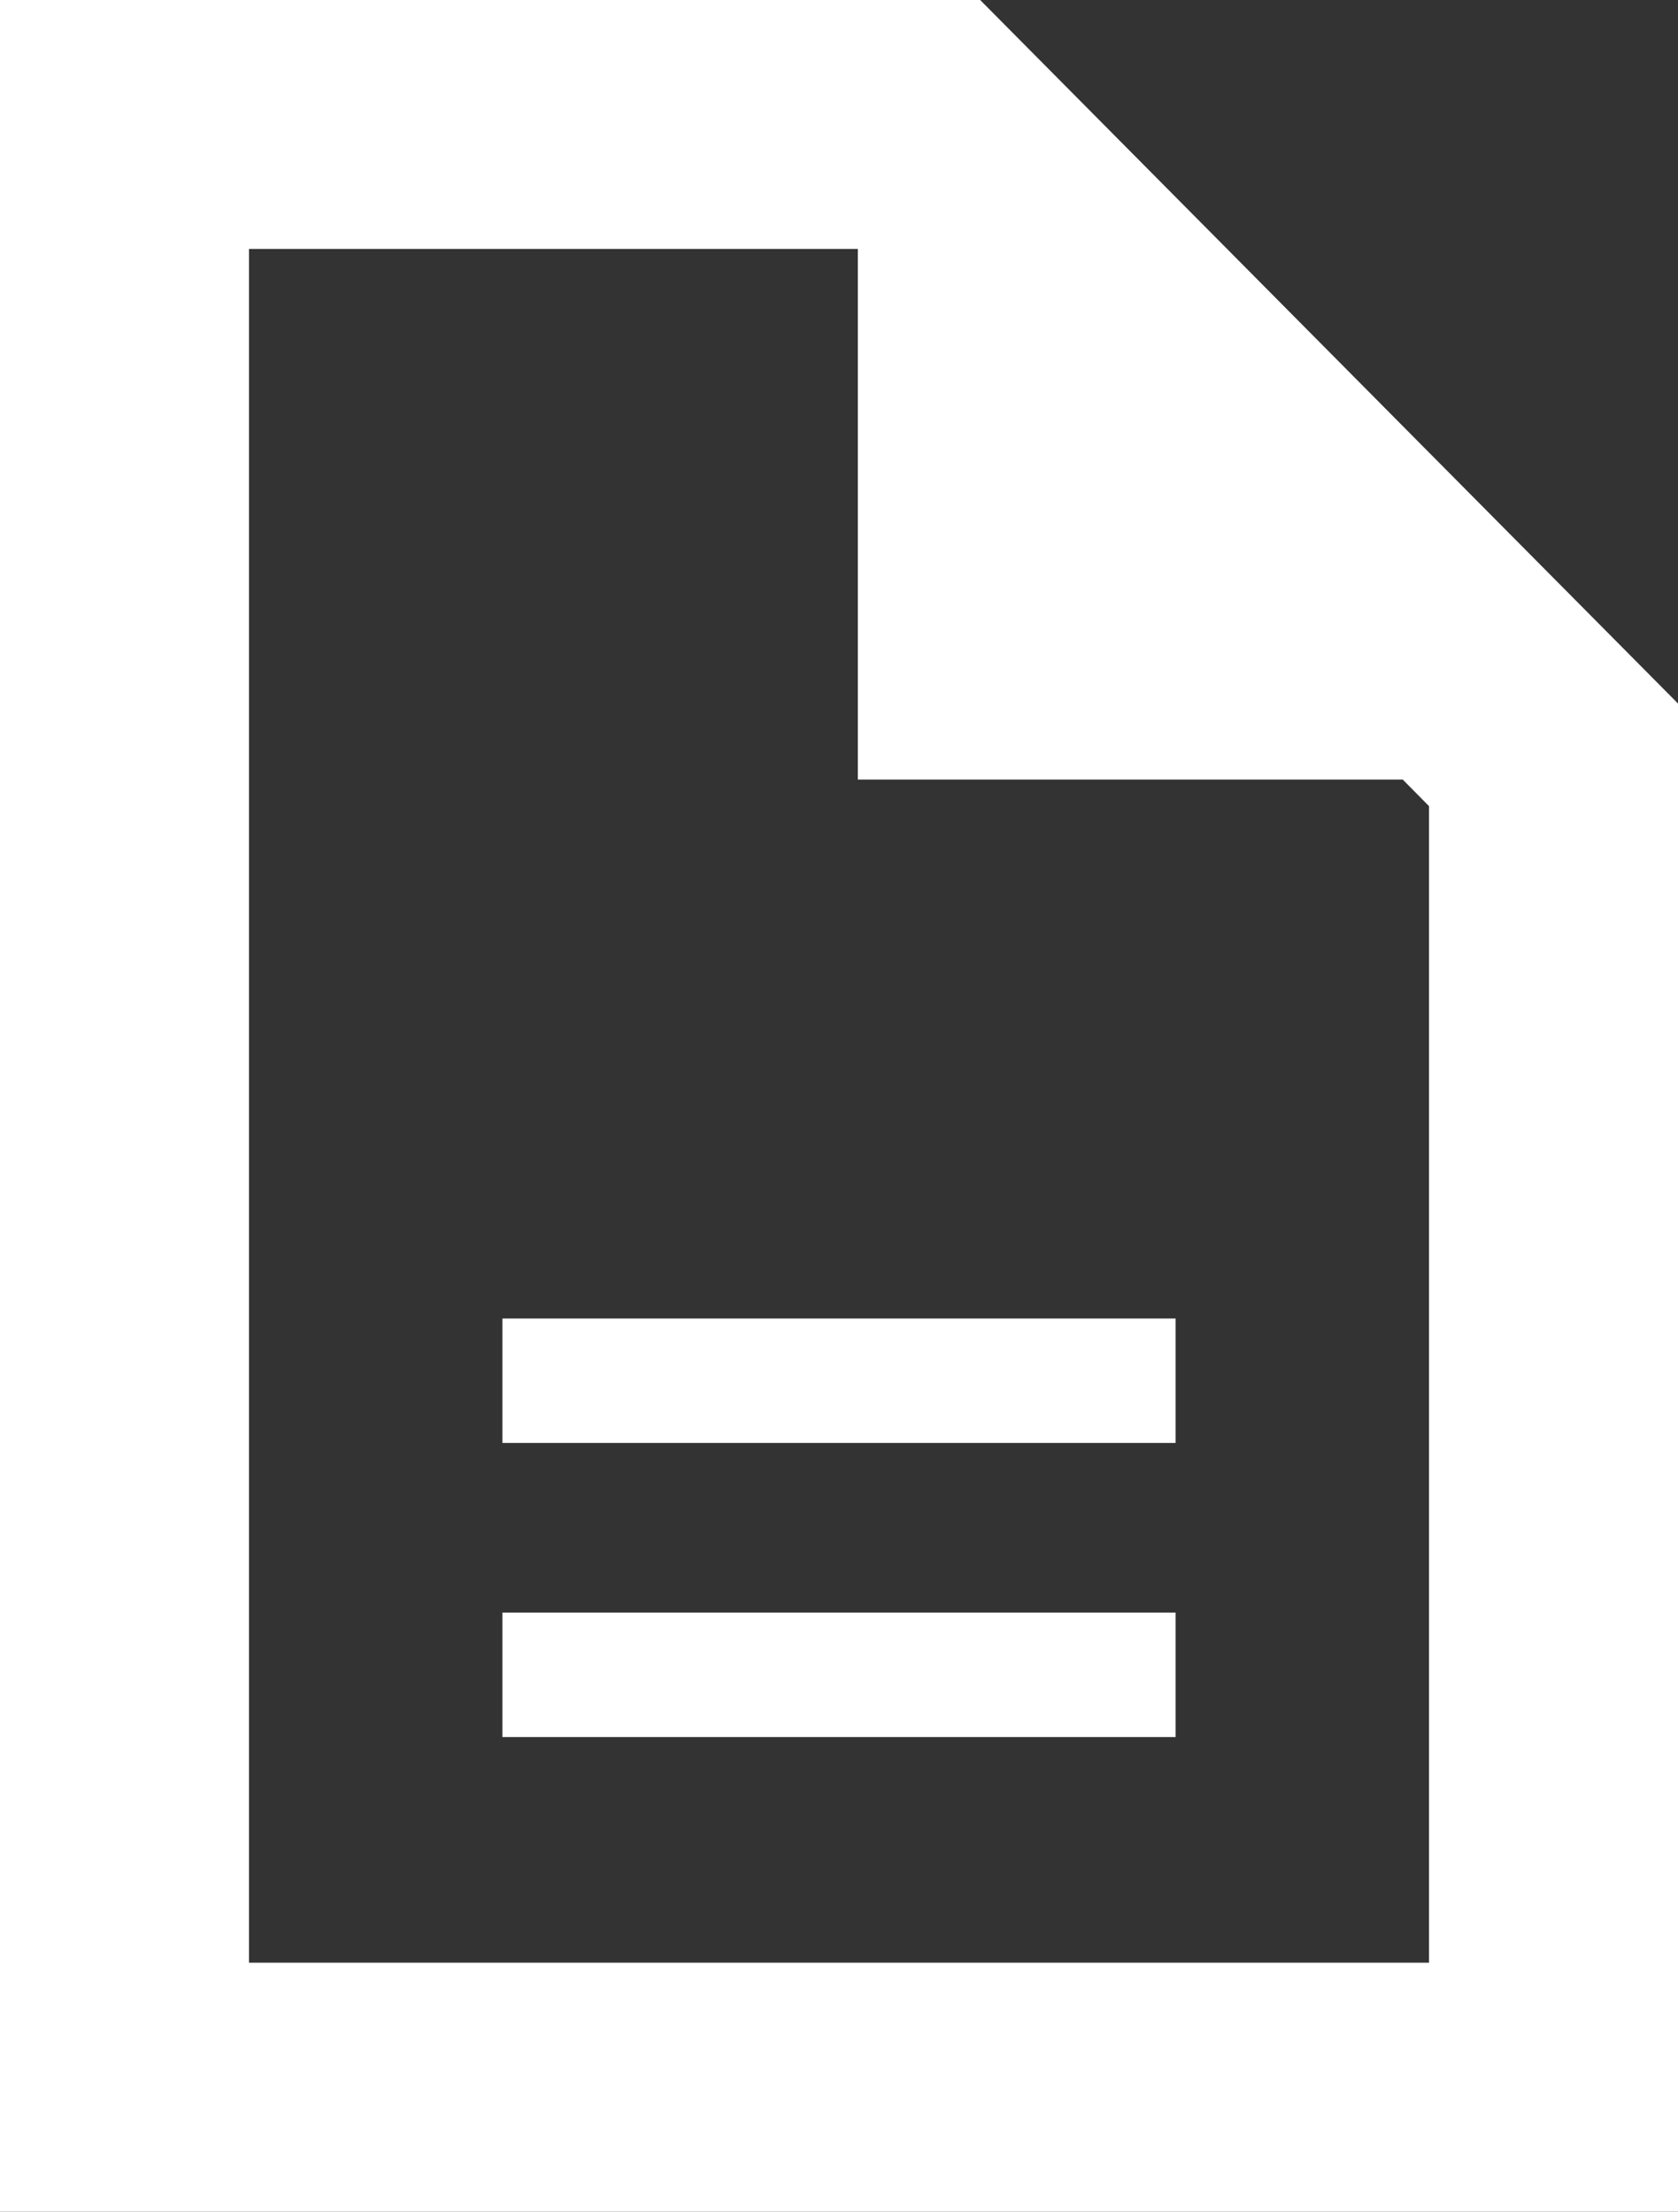
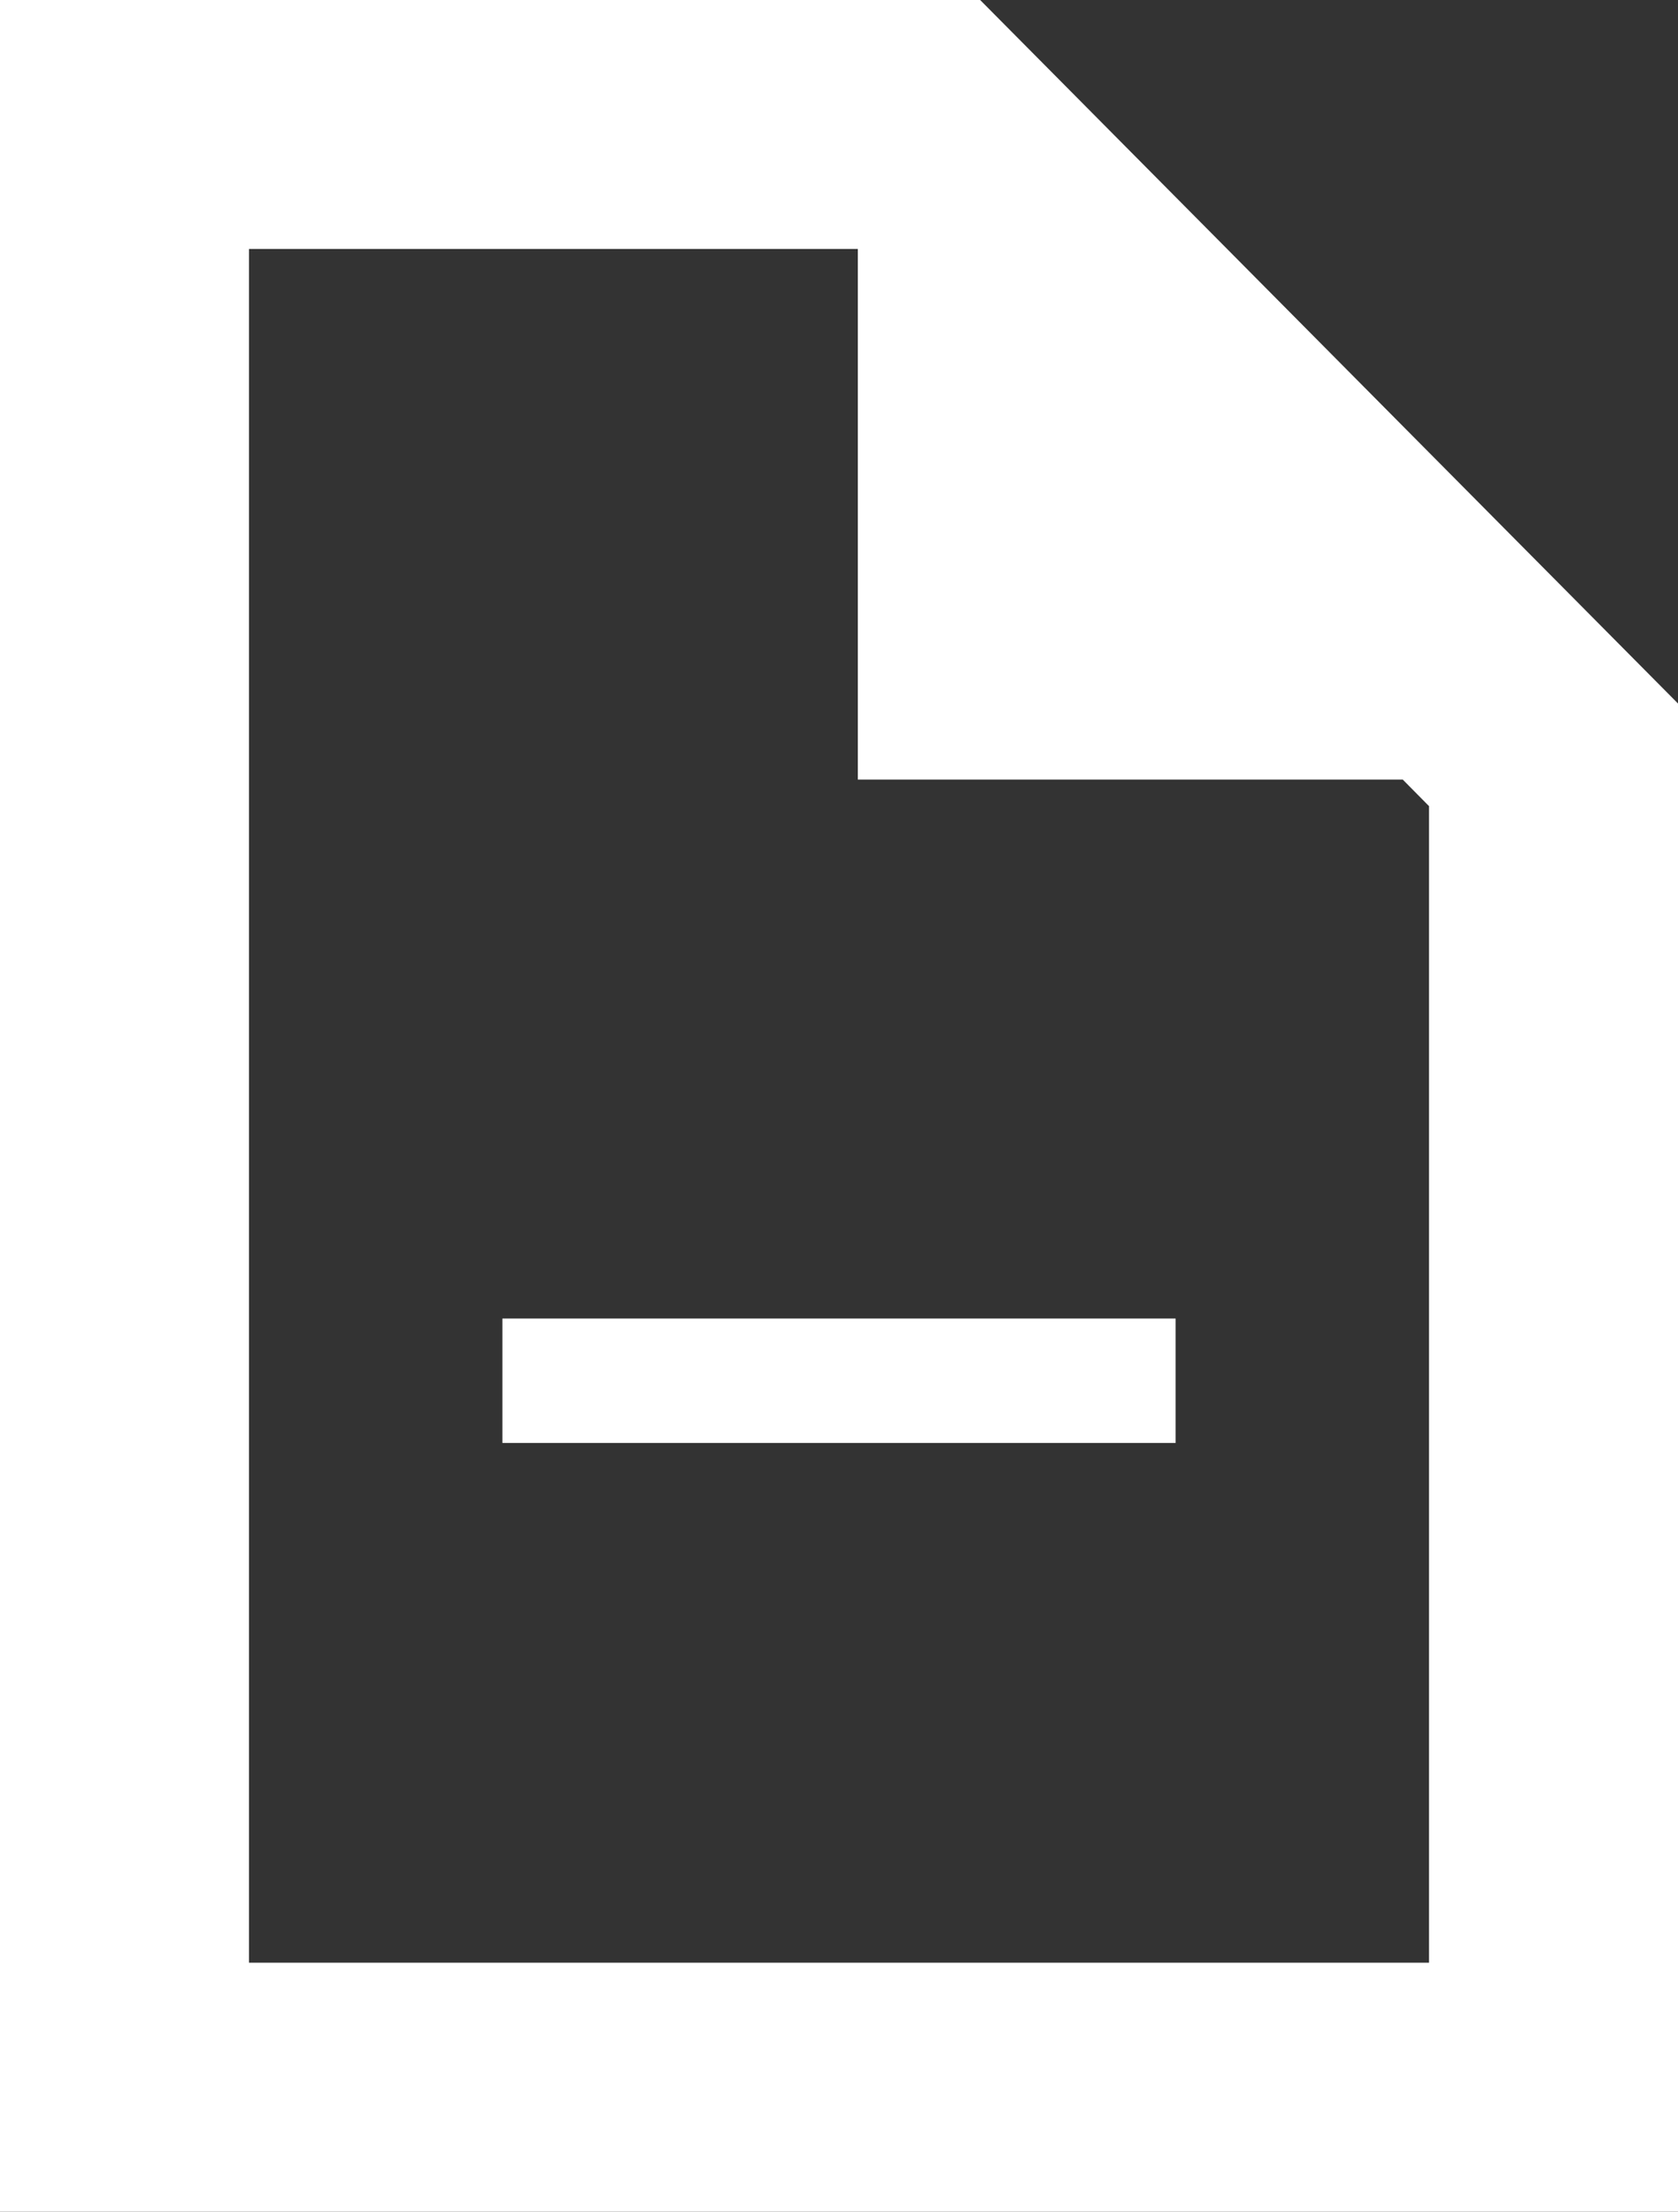
<svg xmlns="http://www.w3.org/2000/svg" id="_レイヤー_2" data-name="レイヤー 2" width="17.19" height="22.66" viewBox="0 0 17.19 22.66">
  <rect x="0" y="0" width="17.19" height="22.66" fill="#333333" stroke="none" />
  <defs>
    <style>
      .cls-1 {
        fill: #fff;
      }
    </style>
  </defs>
  <g id="Design">
    <g>
      <path class="cls-1" d="M10.041,0H0v22.66h17.19V7.208L10.041,0ZM14.639,20.109H2.551V2.551h6.237v5.436h5.582l.269.272v11.851Z" />
      <rect class="cls-1" x="5.147" y="13.509" width="6.896" height="1.275" />
-       <rect class="cls-1" x="5.147" y="16.522" width="6.896" height="1.275" />
    </g>
  </g>
</svg>